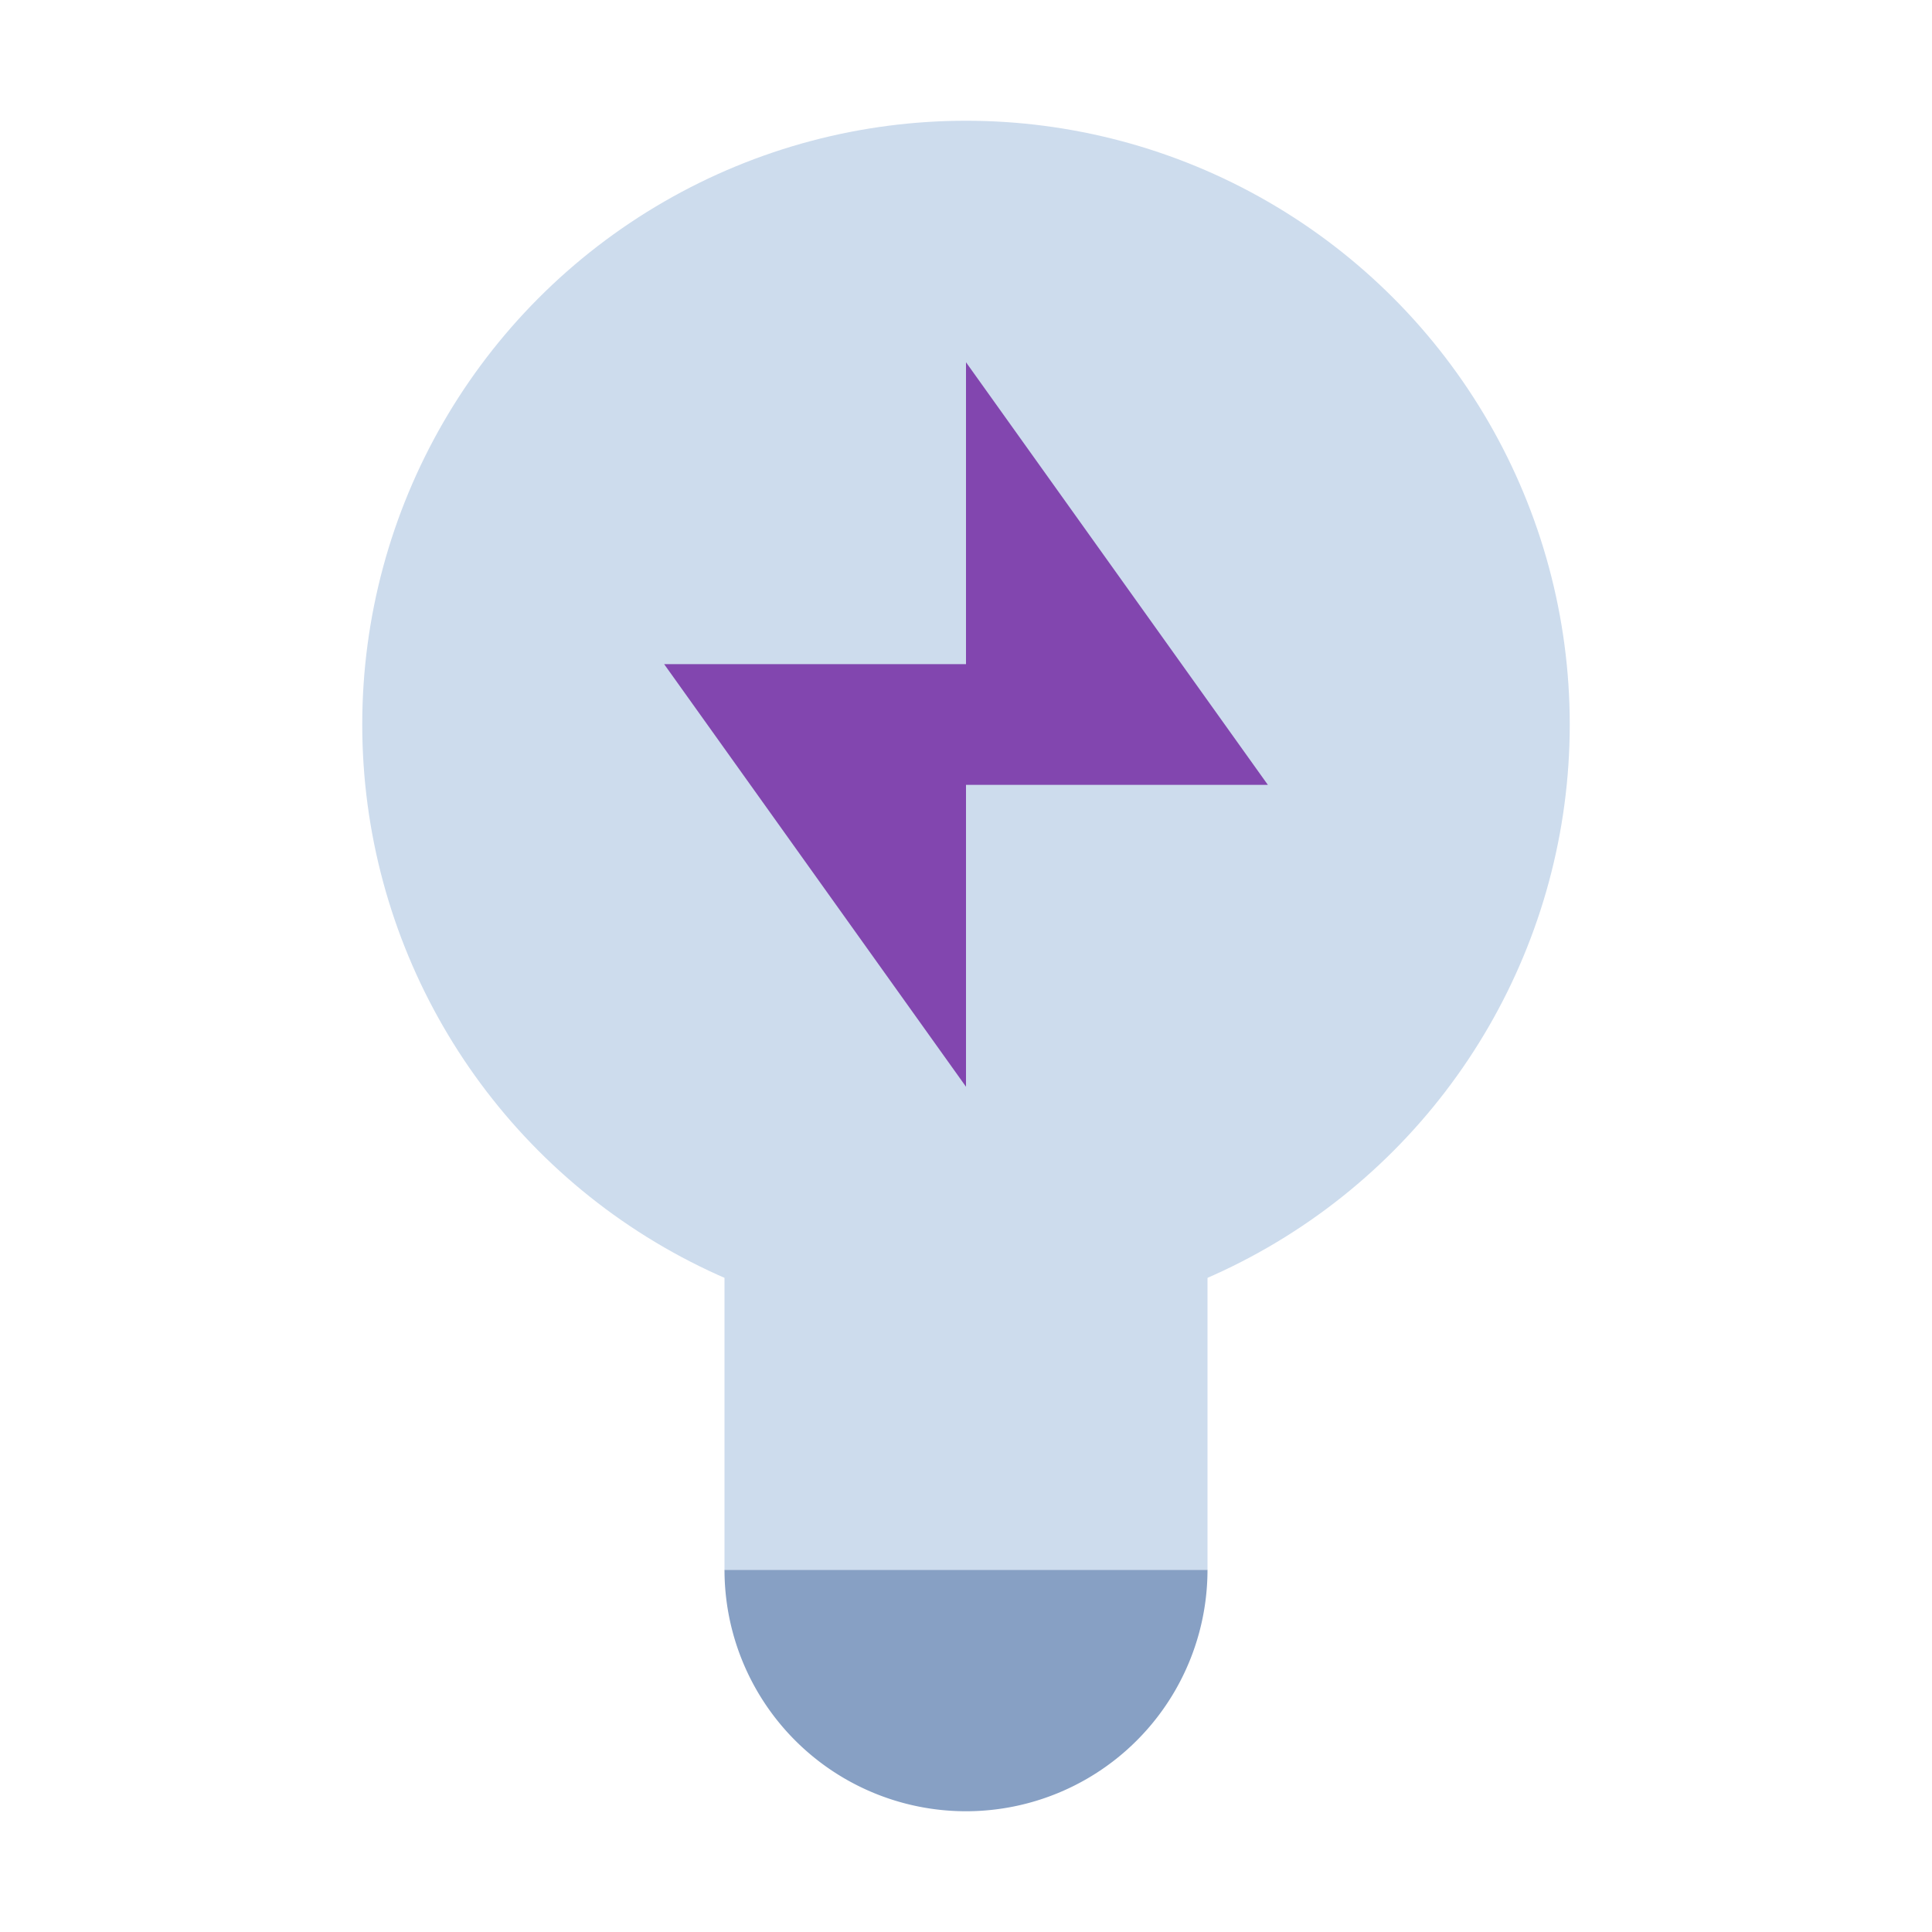
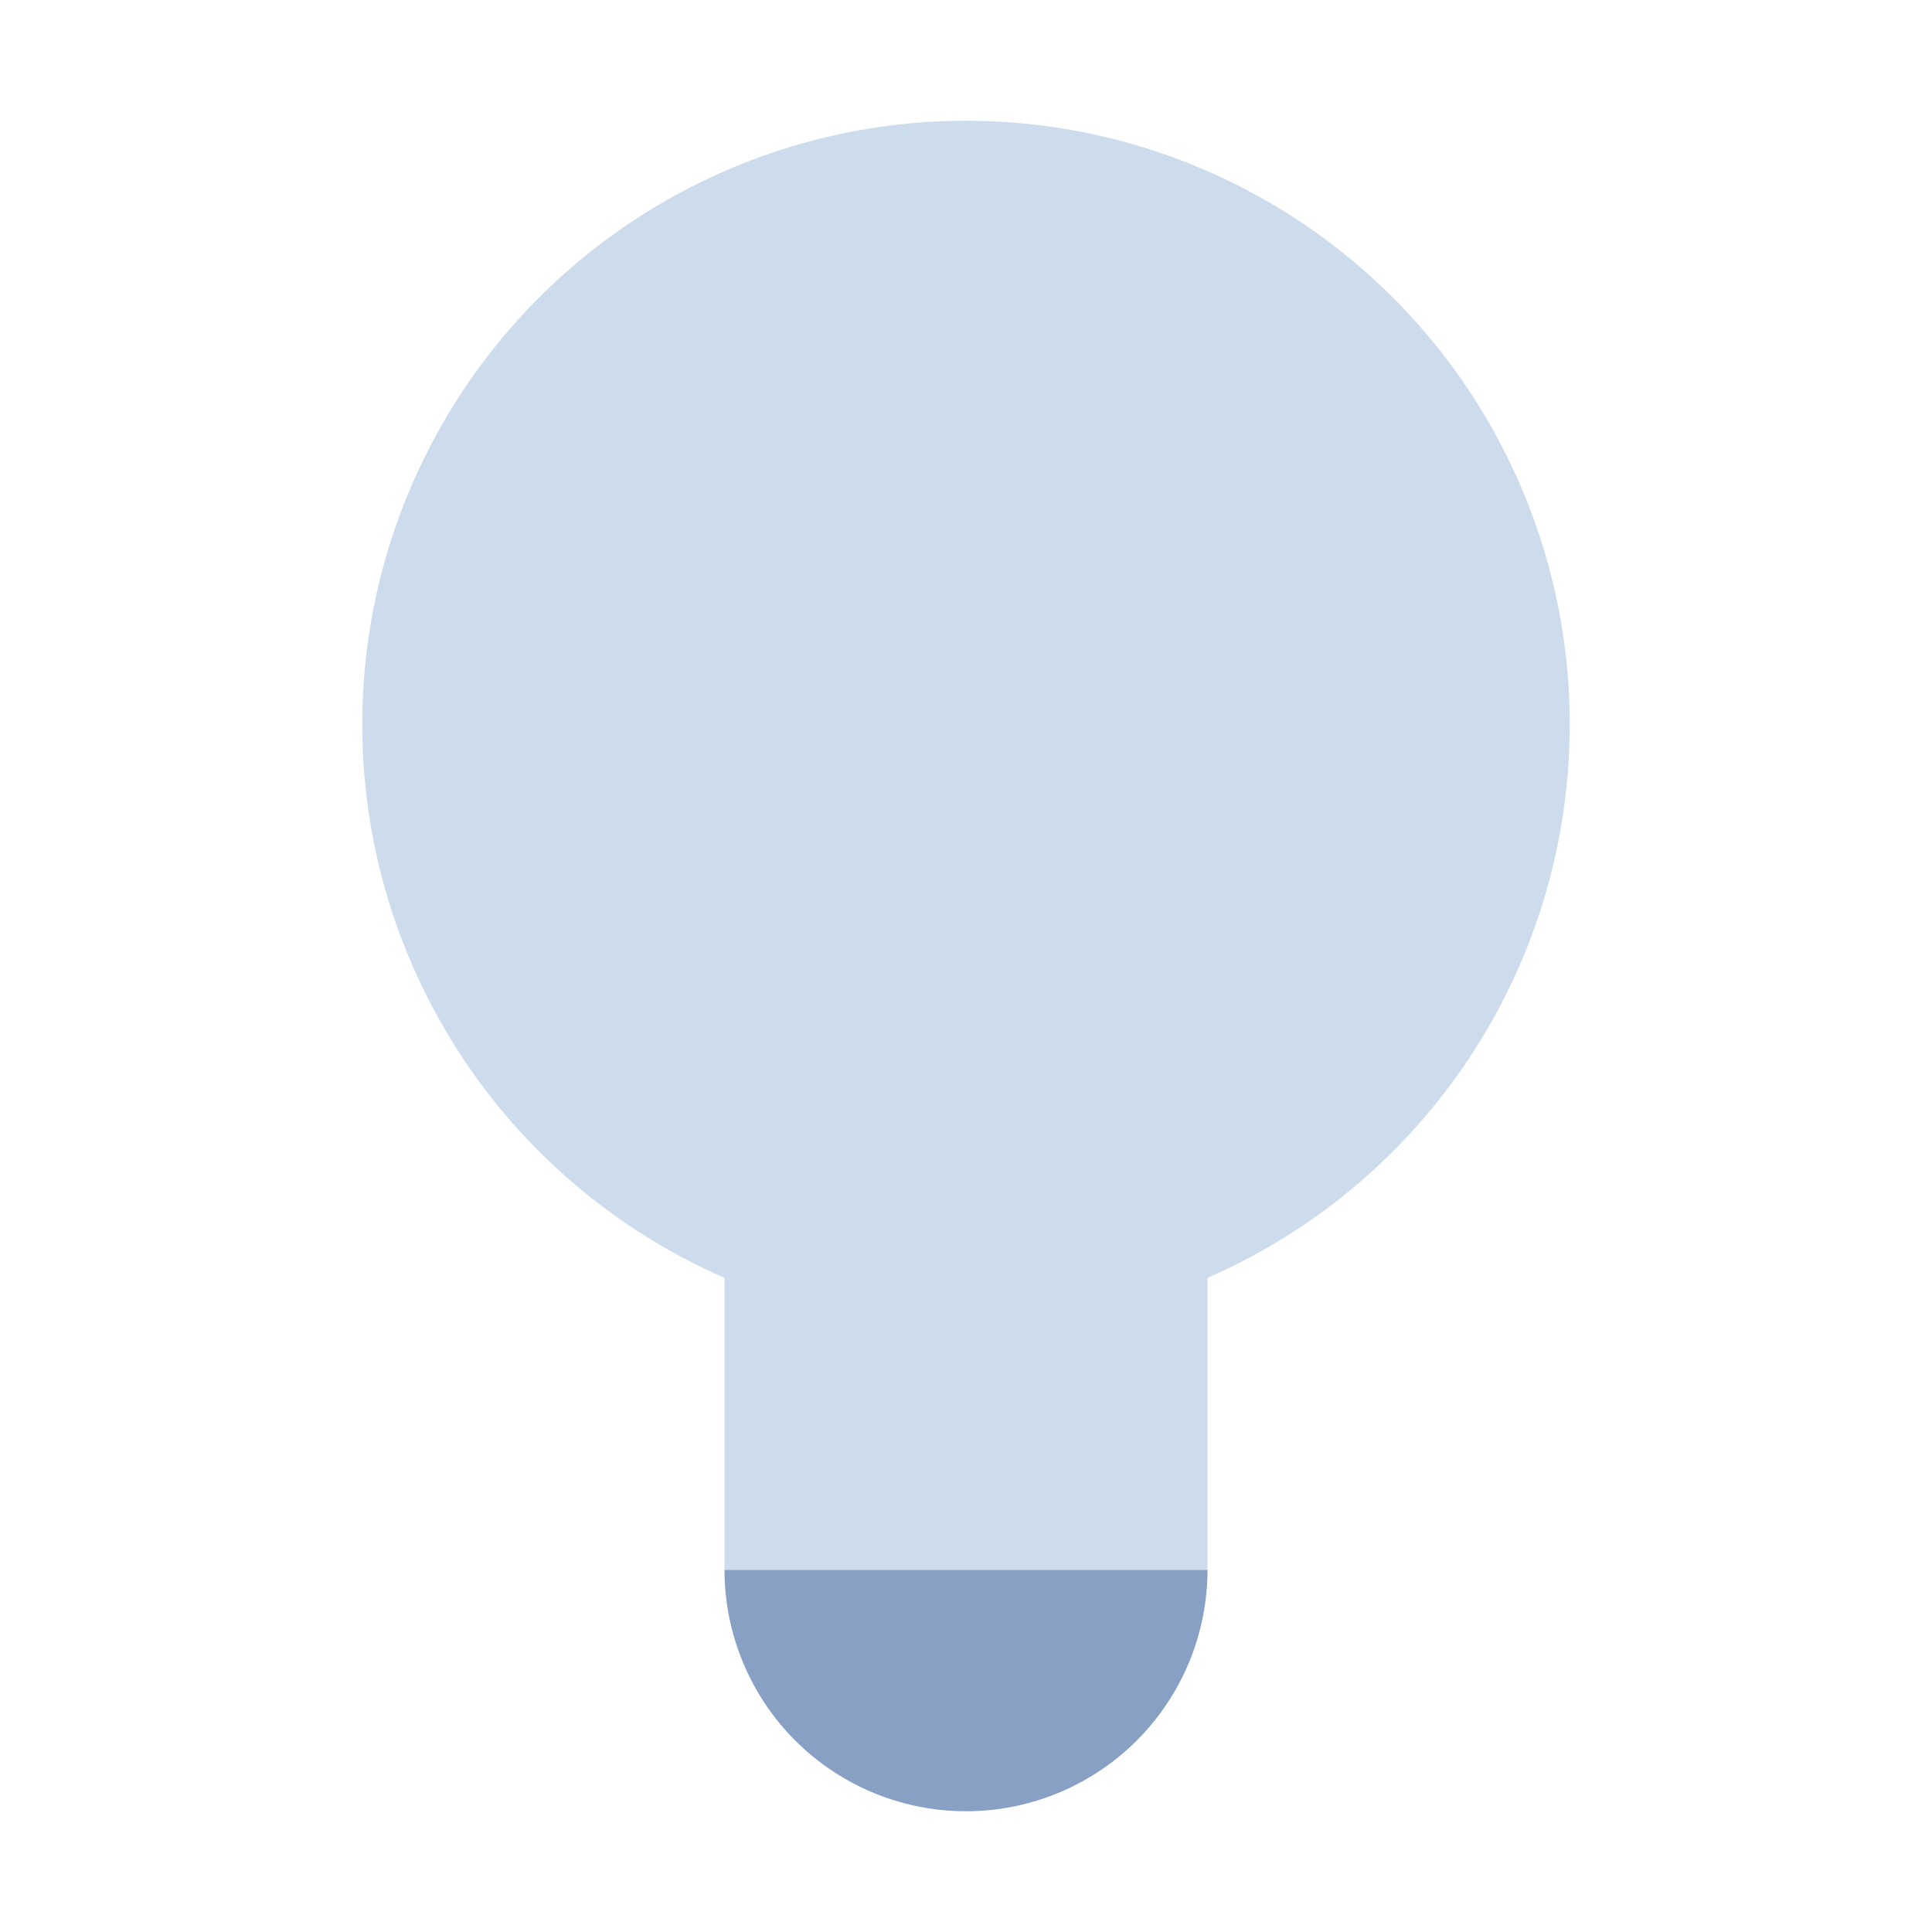
<svg xmlns="http://www.w3.org/2000/svg" viewBox="0 0 32 32">
  <circle cx="16" cy="12" r="10" fill="#cddced" />
-   <path fill="#8246af" d="M11 11h5v7l-5-7zM21 13h-5V6l5 7z" />
  <path fill="#87a0c4" d="M16 30a4 4 0 0 0 4-4h-8a4 4 0 0 0 4 4z" />
  <path fill="#cddced" d="M12 20h8v6h-8z" />
</svg>